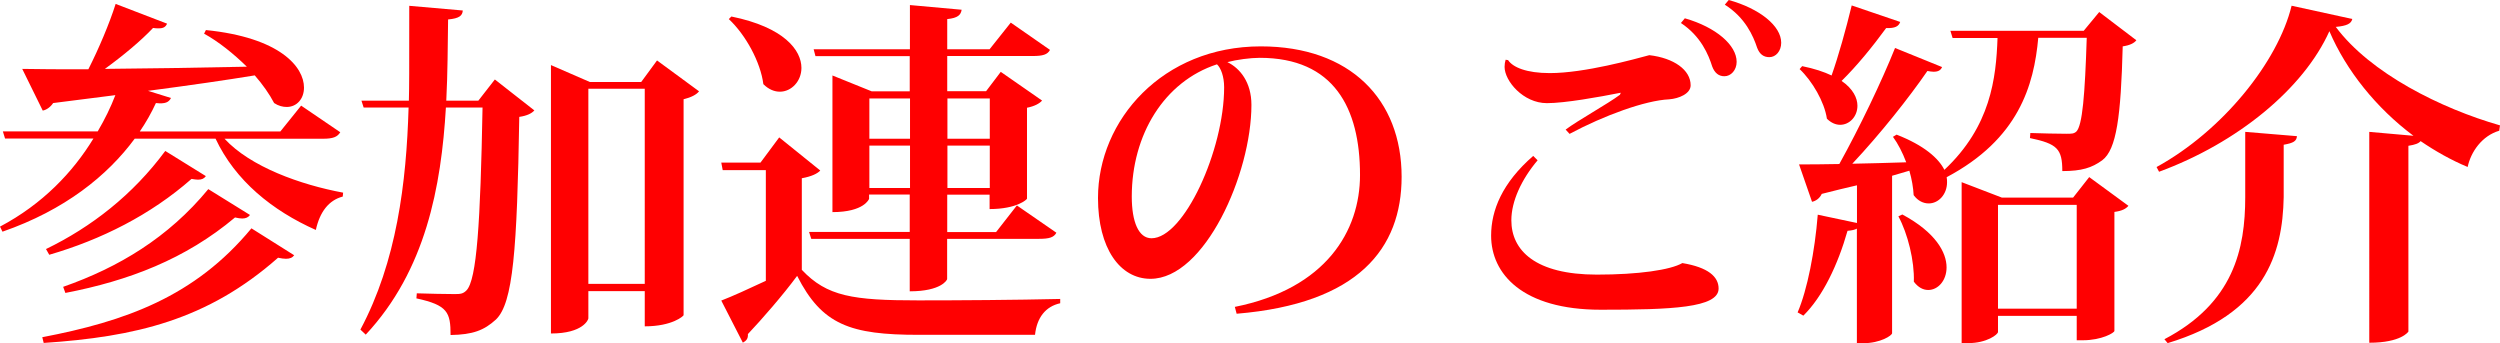
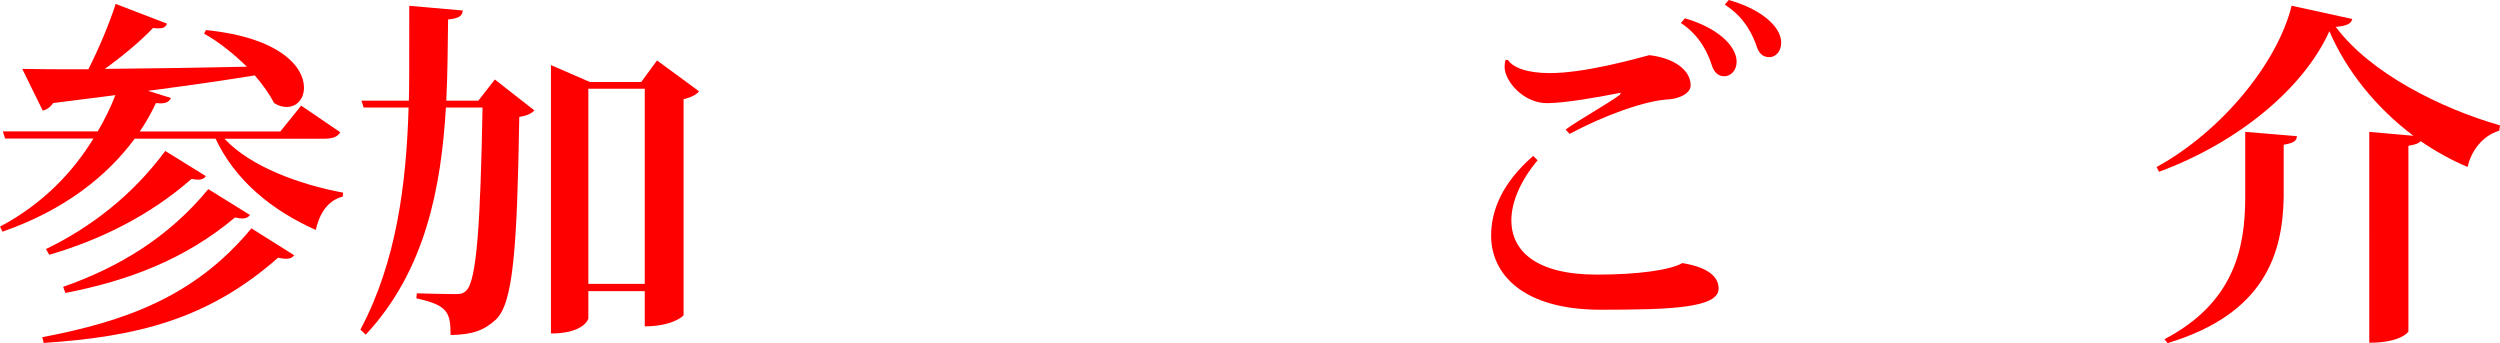
<svg xmlns="http://www.w3.org/2000/svg" id="_レイヤー_2" viewBox="0 0 262 35.97">
  <defs>
    <style>.cls-1{fill:#ff0001;}</style>
  </defs>
  <g id="_文字">
    <path class="cls-1" d="M35.66,13.86c-.3.49-.75.68-1.81.68h-10.32c2.71,2.94,7.95,4.82,12.43,5.65l-.04.41c-1.47.38-2.41,1.62-2.82,3.5-4.56-2.03-8.44-5.16-10.51-9.57h-8.47c-2.86,3.88-7.34,7.49-13.86,9.75l-.26-.53c4.48-2.37,7.65-5.72,9.79-9.23H.53l-.23-.75h9.94c.75-1.28,1.36-2.52,1.85-3.8l-6.52.83c-.3.45-.72.72-1.09.79l-2.15-4.37c1.66.04,4.03.04,6.93.04,1.09-2.15,2.22-4.82,2.86-6.85l5.39,2.07c-.15.34-.38.49-.87.49-.19,0-.38,0-.6-.04-1.24,1.32-3.13,2.9-5.05,4.29,4.26-.04,9.42-.11,14.88-.23-1.39-1.36-2.98-2.64-4.48-3.46l.19-.38c7.8.79,10.28,3.88,10.28,6.03,0,1.17-.75,2.03-1.81,2.03-.41,0-.87-.11-1.32-.41-.49-.94-1.21-1.96-2.03-2.9-2.98.49-6.63,1.02-11.19,1.62l2.41.75c-.23.45-.6.64-1.58.53-.45.98-1.02,2-1.69,2.98h14.73l2.18-2.71,4.1,2.79ZM30.84,26.74c-.19.26-.45.38-.87.38-.23,0-.49-.04-.83-.11-7.42,6.55-14.99,8.29-24.56,8.93l-.15-.6c8.66-1.66,15.97-4.22,21.92-11.41l4.48,2.82ZM21.58,18.45c-.19.26-.41.38-.83.38-.19,0-.41-.04-.68-.08-4.29,3.77-9.45,6.36-14.91,7.95l-.34-.6c4.75-2.3,9.11-5.69,12.5-10.28l4.26,2.64ZM26.21,22.52c-.19.26-.45.38-.83.38-.19,0-.45-.04-.75-.11-5.2,4.37-11.15,6.63-17.78,7.91l-.23-.64c5.8-2.03,11.03-5.16,15.21-10.24l4.37,2.71Z" />
    <path class="cls-1" d="M50.13,10.55l1.73-2.22,4.14,3.24c-.26.3-.75.56-1.58.68-.23,13.93-.64,19.51-2.45,21.24-1.24,1.13-2.41,1.58-4.75,1.62,0-2.37-.3-3.13-3.58-3.84l.04-.53c1.13.04,3.13.08,3.99.08.6,0,.87-.04,1.21-.38,1.09-1.09,1.47-7.16,1.69-19.17h-3.84c-.49,8.29-2.11,17.06-8.4,23.8l-.56-.53c3.8-7.12,4.82-15.37,5.05-23.27h-4.71l-.23-.72h4.97c.04-1.69.04-2.52.04-9.94l5.61.49c-.04.53-.34.83-1.54.94-.04,2.71-.04,5.57-.19,8.51h3.35ZM68.85,6.33l4.41,3.24c-.26.34-.83.64-1.62.83v22.63c0,.08-1.17,1.17-4.07,1.17v-3.69h-5.91v2.86c0,.11-.53,1.58-3.92,1.58V6.82l4.07,1.77h5.39l1.66-2.26ZM61.66,29.75h5.91V9.3h-5.91v20.45Z" />
-     <path class="cls-1" d="M85.95,17.89c-.3.3-.87.6-1.92.79v9.6c2.64,2.79,5.35,3.2,12.2,3.2,4.33,0,10.21-.04,14.88-.15v.45c-1.54.34-2.45,1.51-2.64,3.31h-12.2c-7.16,0-10.13-1.05-12.73-6.18-1.47,2-3.73,4.59-5.16,6.1.04.49-.19.72-.53.9l-2.26-4.41c1.17-.45,2.9-1.24,4.67-2.07v-11.6h-4.52l-.15-.79h4.11l1.96-2.64,4.29,3.46ZM76.65,1.73c5.54,1.13,7.34,3.54,7.34,5.39,0,1.39-1.05,2.49-2.26,2.49-.56,0-1.17-.23-1.73-.79-.3-2.33-1.85-5.16-3.62-6.82l.26-.26ZM85.46,5.88l-.19-.72h10.09V.53l5.42.49c-.08.53-.38.87-1.51.98v3.16h4.44l2.22-2.79,4.11,2.86c-.26.49-.75.64-1.81.64h-8.96v3.69h4.07l1.54-2.03,4.33,3.01c-.26.3-.79.6-1.58.75v9.53c0,.08-1.05,1.09-3.92,1.09v-1.51h-4.44v3.92h5.12l2.18-2.79,4.14,2.86c-.26.49-.75.64-1.81.64h-9.64v4.22c0,.08-.6,1.28-3.92,1.28v-5.5h-10.32l-.23-.72h10.55v-3.92h-4.26v.45s-.49,1.39-3.84,1.39V7.91l4.11,1.66h3.99v-3.69h-9.91ZM95.37,10.32h-4.26v4.22h4.26v-4.22ZM91.11,19.7h4.26v-4.44h-4.26v4.44ZM103.73,10.32h-4.44v4.22h4.44v-4.22ZM99.29,19.7h4.44v-4.44h-4.44v4.44Z" />
-     <path class="cls-1" d="M129.42,32.16c9.57-1.92,13.11-7.98,13.11-13.82,0-7.04-2.75-12.28-10.51-12.28-.98,0-2.41.19-3.39.45,1.32.64,2.52,2.11,2.52,4.48,0,7.23-4.9,18.23-10.58,18.23-3.2,0-5.5-3.2-5.5-8.47,0-8.17,6.78-15.89,17.06-15.89,9.38,0,14.76,5.57,14.76,13.67,0,7.49-4.52,13.29-17.29,14.35l-.19-.72ZM127.54,6.74c-5.54,1.81-8.93,7.38-8.93,13.86,0,2.67.72,4.37,2.07,4.37,3.39,0,7.61-9.23,7.61-15.82,0-1.13-.34-2.03-.75-2.41Z" />
    <path class="cls-1" d="M161.14,16.8c-1.69,2-2.75,4.29-2.75,6.29,0,3.16,2.52,5.69,8.96,5.69,4.37,0,7.72-.49,8.96-1.21,2.71.45,3.8,1.43,3.8,2.67,0,2.03-4.97,2.22-12.35,2.22-8.21,0-11.49-3.77-11.49-7.76,0-2.67,1.17-5.54,4.41-8.36l.45.45ZM169.84,9.72c-2.26.45-5.84,1.09-7.72,1.09-2.49,0-4.44-2.33-4.44-3.8,0-.26.04-.53.11-.75l.26.04c.49.75,1.92,1.36,4.37,1.36,3.65,0,8.89-1.47,10.43-1.88,2.56.3,4.33,1.54,4.33,3.16,0,.87-1.21,1.39-2.26,1.47-2.49.11-6.82,1.69-10.43,3.62l-.41-.45c1.24-.94,4.44-2.71,5.69-3.65l.08-.19ZM176.58,1.92c3.28.94,5.42,2.82,5.42,4.56,0,.87-.6,1.51-1.28,1.51-.6,0-1.02-.34-1.28-1.02-.38-1.21-1.17-3.16-3.28-4.56l.41-.49ZM181.17,0c3.24.9,5.5,2.71,5.5,4.48,0,.87-.56,1.51-1.24,1.51-.6,0-1.02-.3-1.28-.98-.41-1.24-1.24-3.16-3.39-4.52l.41-.49Z" />
-     <path class="cls-1" d="M219.97,1.24l3.92,2.98c-.23.3-.68.53-1.43.64-.19,7.31-.64,10.81-2.15,11.94-1.09.79-2.15,1.13-4.18,1.13,0-2.33-.53-2.86-3.39-3.46l.04-.53c1.02.04,3.01.08,3.77.08.56,0,.79,0,1.05-.23.64-.64.9-3.84,1.09-9.83h-5.08c-.45,5.01-2.07,10.62-9.6,14.61.04.19.04.38.04.53,0,1.28-.9,2.22-1.92,2.22-.56,0-1.13-.26-1.58-.87-.04-.79-.19-1.66-.45-2.56l-1.81.53v16.5c0,.23-1.21,1.05-3.05,1.05h-.64v-12.01c-.19.11-.49.19-.98.23-1.02,3.58-2.6,6.89-4.63,8.89l-.6-.34c1.02-2.37,1.81-6.44,2.11-10.24l4.11.87v-3.95c-1.13.26-2.37.56-3.69.9-.23.49-.64.75-1.02.83l-1.36-3.92c.98,0,2.45,0,4.22-.04,2.11-3.8,4.44-8.66,5.84-12.16l4.93,2c-.15.34-.41.49-.9.49-.19,0-.38-.04-.64-.08-1.92,2.79-4.93,6.59-7.87,9.72,1.73-.04,3.69-.08,5.65-.15-.38-1.02-.87-1.96-1.39-2.67l.38-.23c2.9,1.13,4.41,2.49,5.01,3.69,4.86-4.56,5.42-9.6,5.57-13.82h-4.71l-.23-.75h13.97l1.62-1.96ZM188.86,6.93c1.28.26,2.3.6,3.09.98.72-2.03,1.51-4.86,2.11-7.34l5.08,1.73c-.15.45-.53.68-1.47.64-1.43,1.96-3.09,3.99-4.67,5.54,1.21.83,1.66,1.81,1.66,2.6,0,1.13-.83,2-1.81,2-.45,0-.94-.19-1.39-.64-.26-1.77-1.54-3.95-2.86-5.2l.26-.3ZM199.37,22.48c3.5,1.88,4.63,3.99,4.63,5.54,0,1.39-.9,2.37-1.92,2.37-.53,0-1.05-.26-1.51-.87.08-2.15-.64-5.05-1.62-6.85l.41-.19ZM217.26,20.71l1.69-2.15,4.11,3.01c-.26.3-.64.53-1.47.64v12.47c0,.19-1.32.98-3.31.98h-.64v-2.56h-8.25v1.69c0,.26-1.17,1.17-3.13,1.17h-.68v-16.87l4.22,1.62h7.46ZM209.39,32.35h8.25v-10.88h-8.25v10.88Z" />
    <path class="cls-1" d="M226,17.51c6.93-3.8,12.73-11.03,14.16-16.91l6.36,1.39c-.11.49-.56.72-1.73.83,3.62,4.86,11.03,8.55,17.21,10.32l-.08.56c-1.81.53-2.98,2.22-3.31,3.8-1.73-.72-3.39-1.66-4.93-2.71-.19.23-.56.38-1.28.49v19.47s-.72,1.17-4.1,1.17V13.82l4.63.41c-3.88-2.9-7.04-6.82-8.81-10.96-2.71,6.03-9.64,11.71-17.85,14.73l-.26-.49ZM226.83,35.55c7.27-3.8,8.47-9.49,8.47-14.88v-6.85l5.42.45c-.04.53-.38.72-1.39.9v5.5c-.11,5.91-1.96,12.2-12.16,15.29l-.34-.41Z" />
  </g>
</svg>